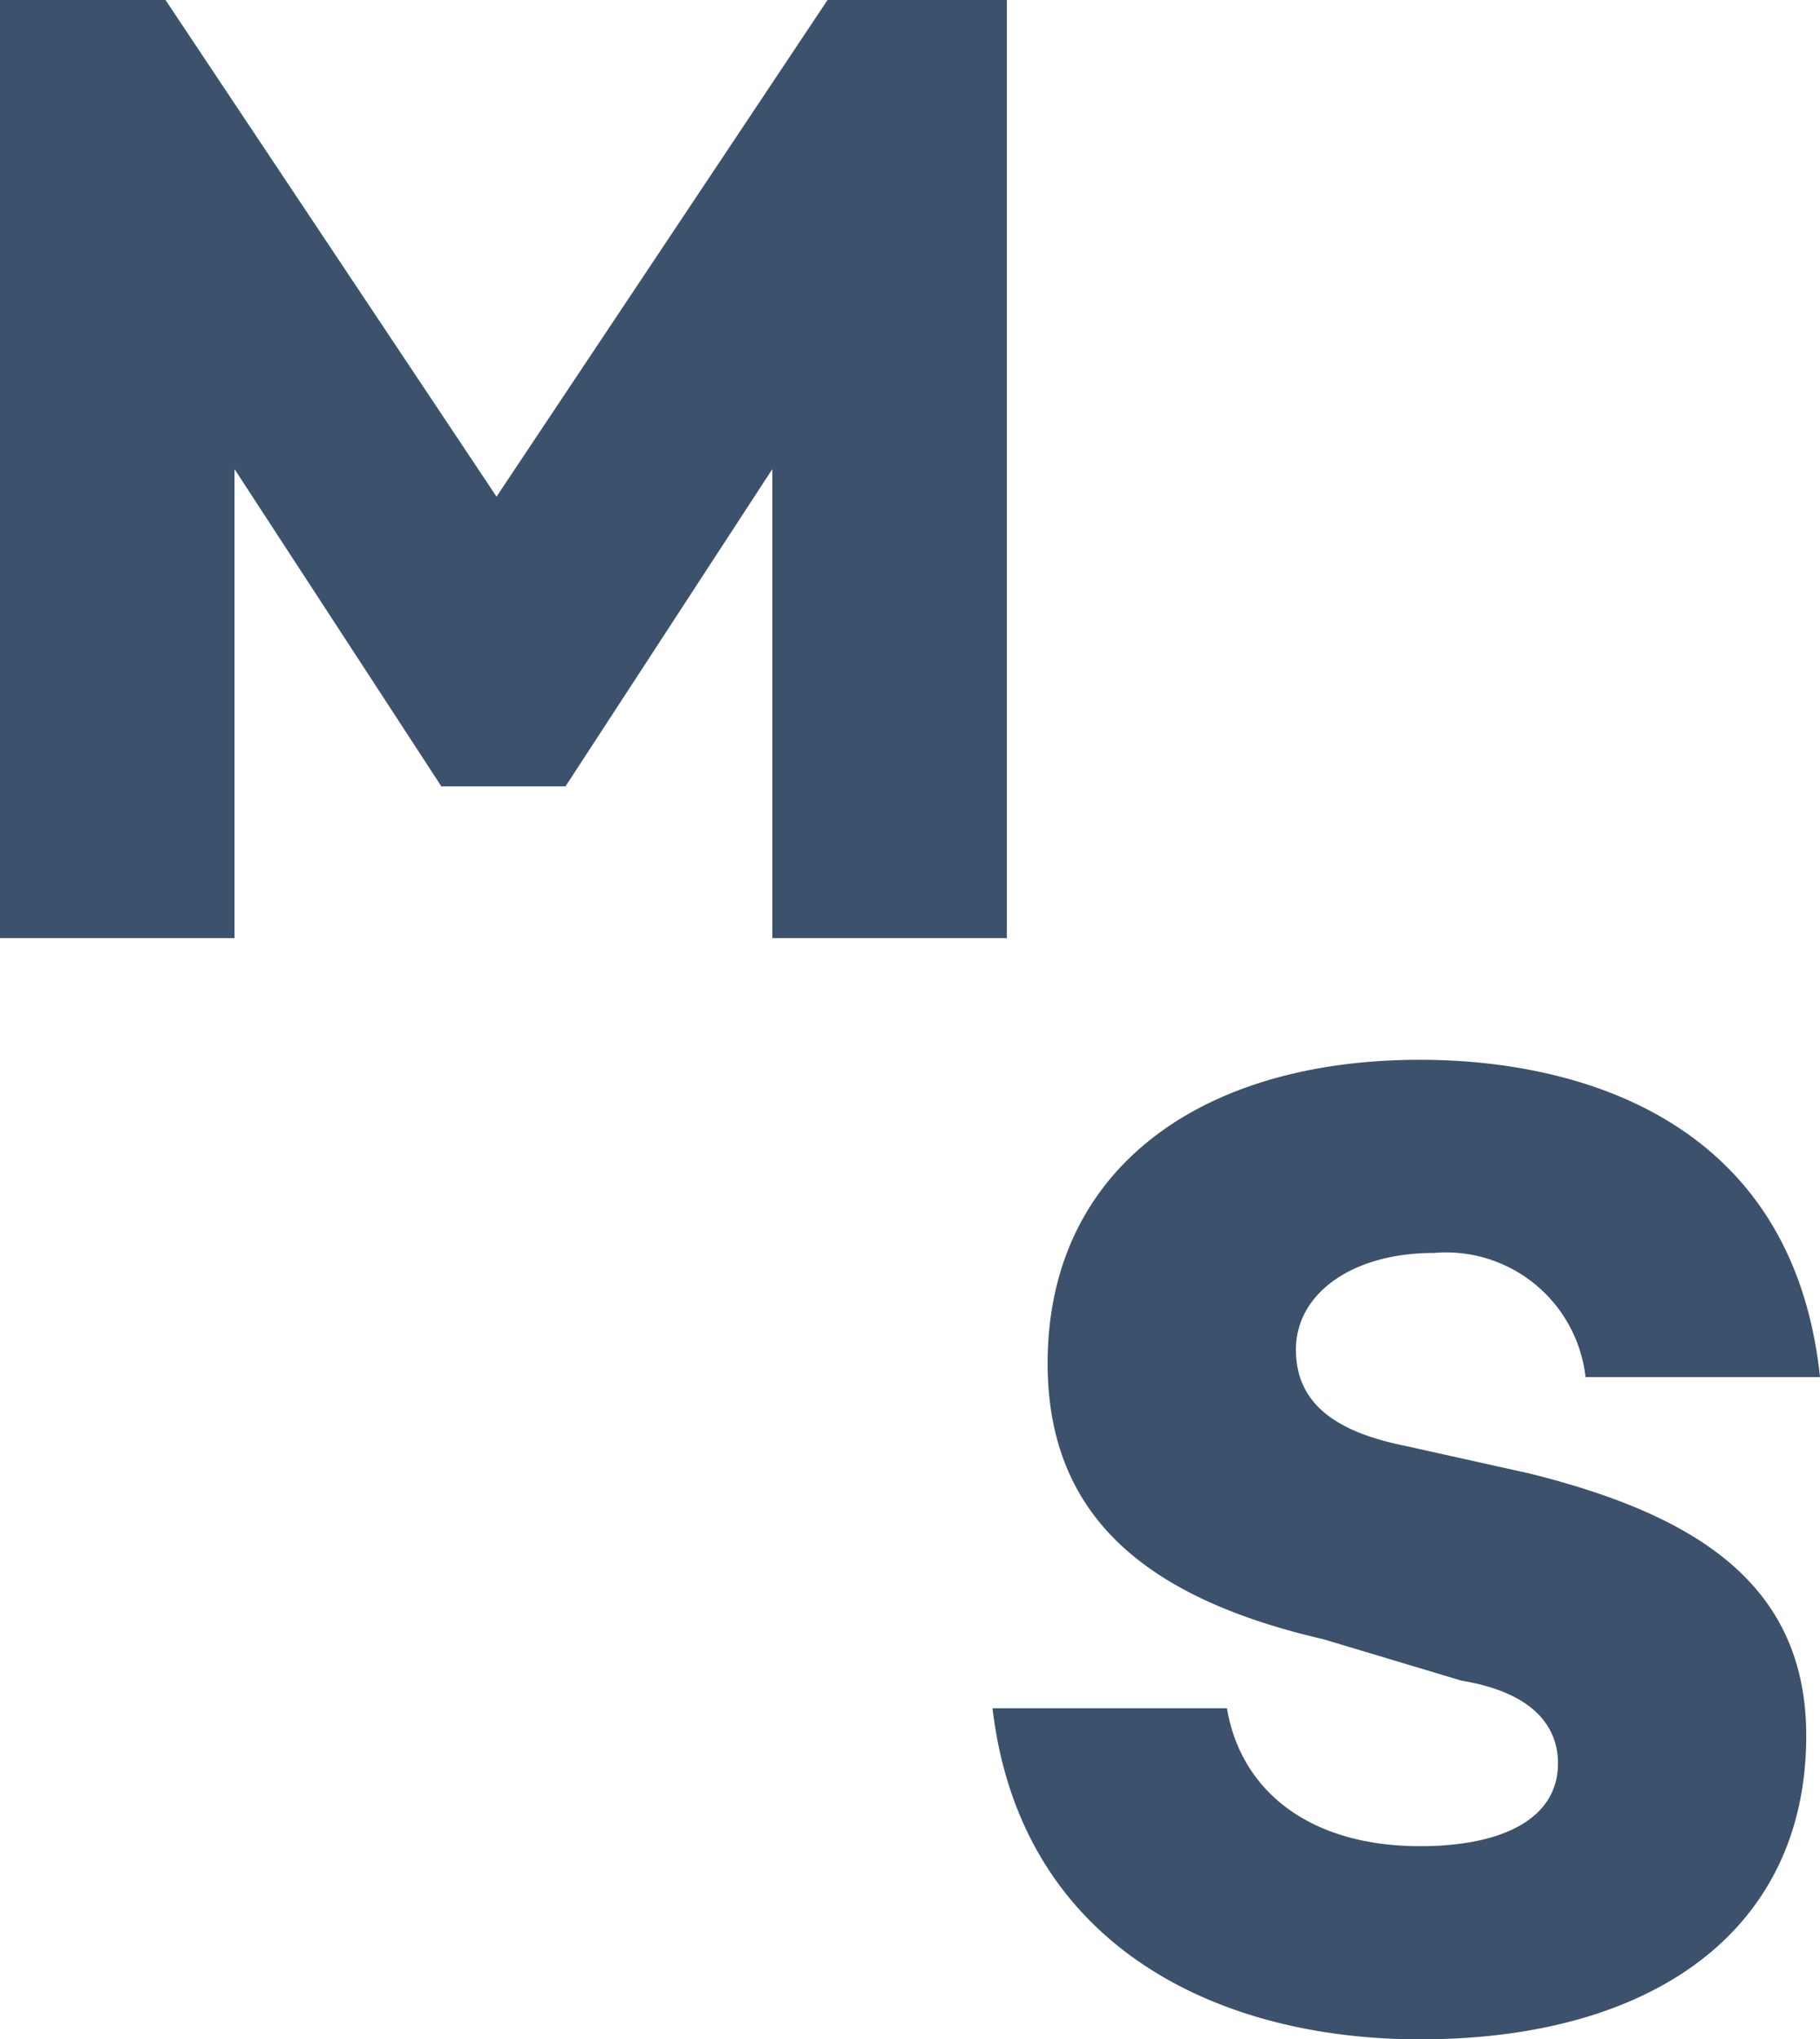
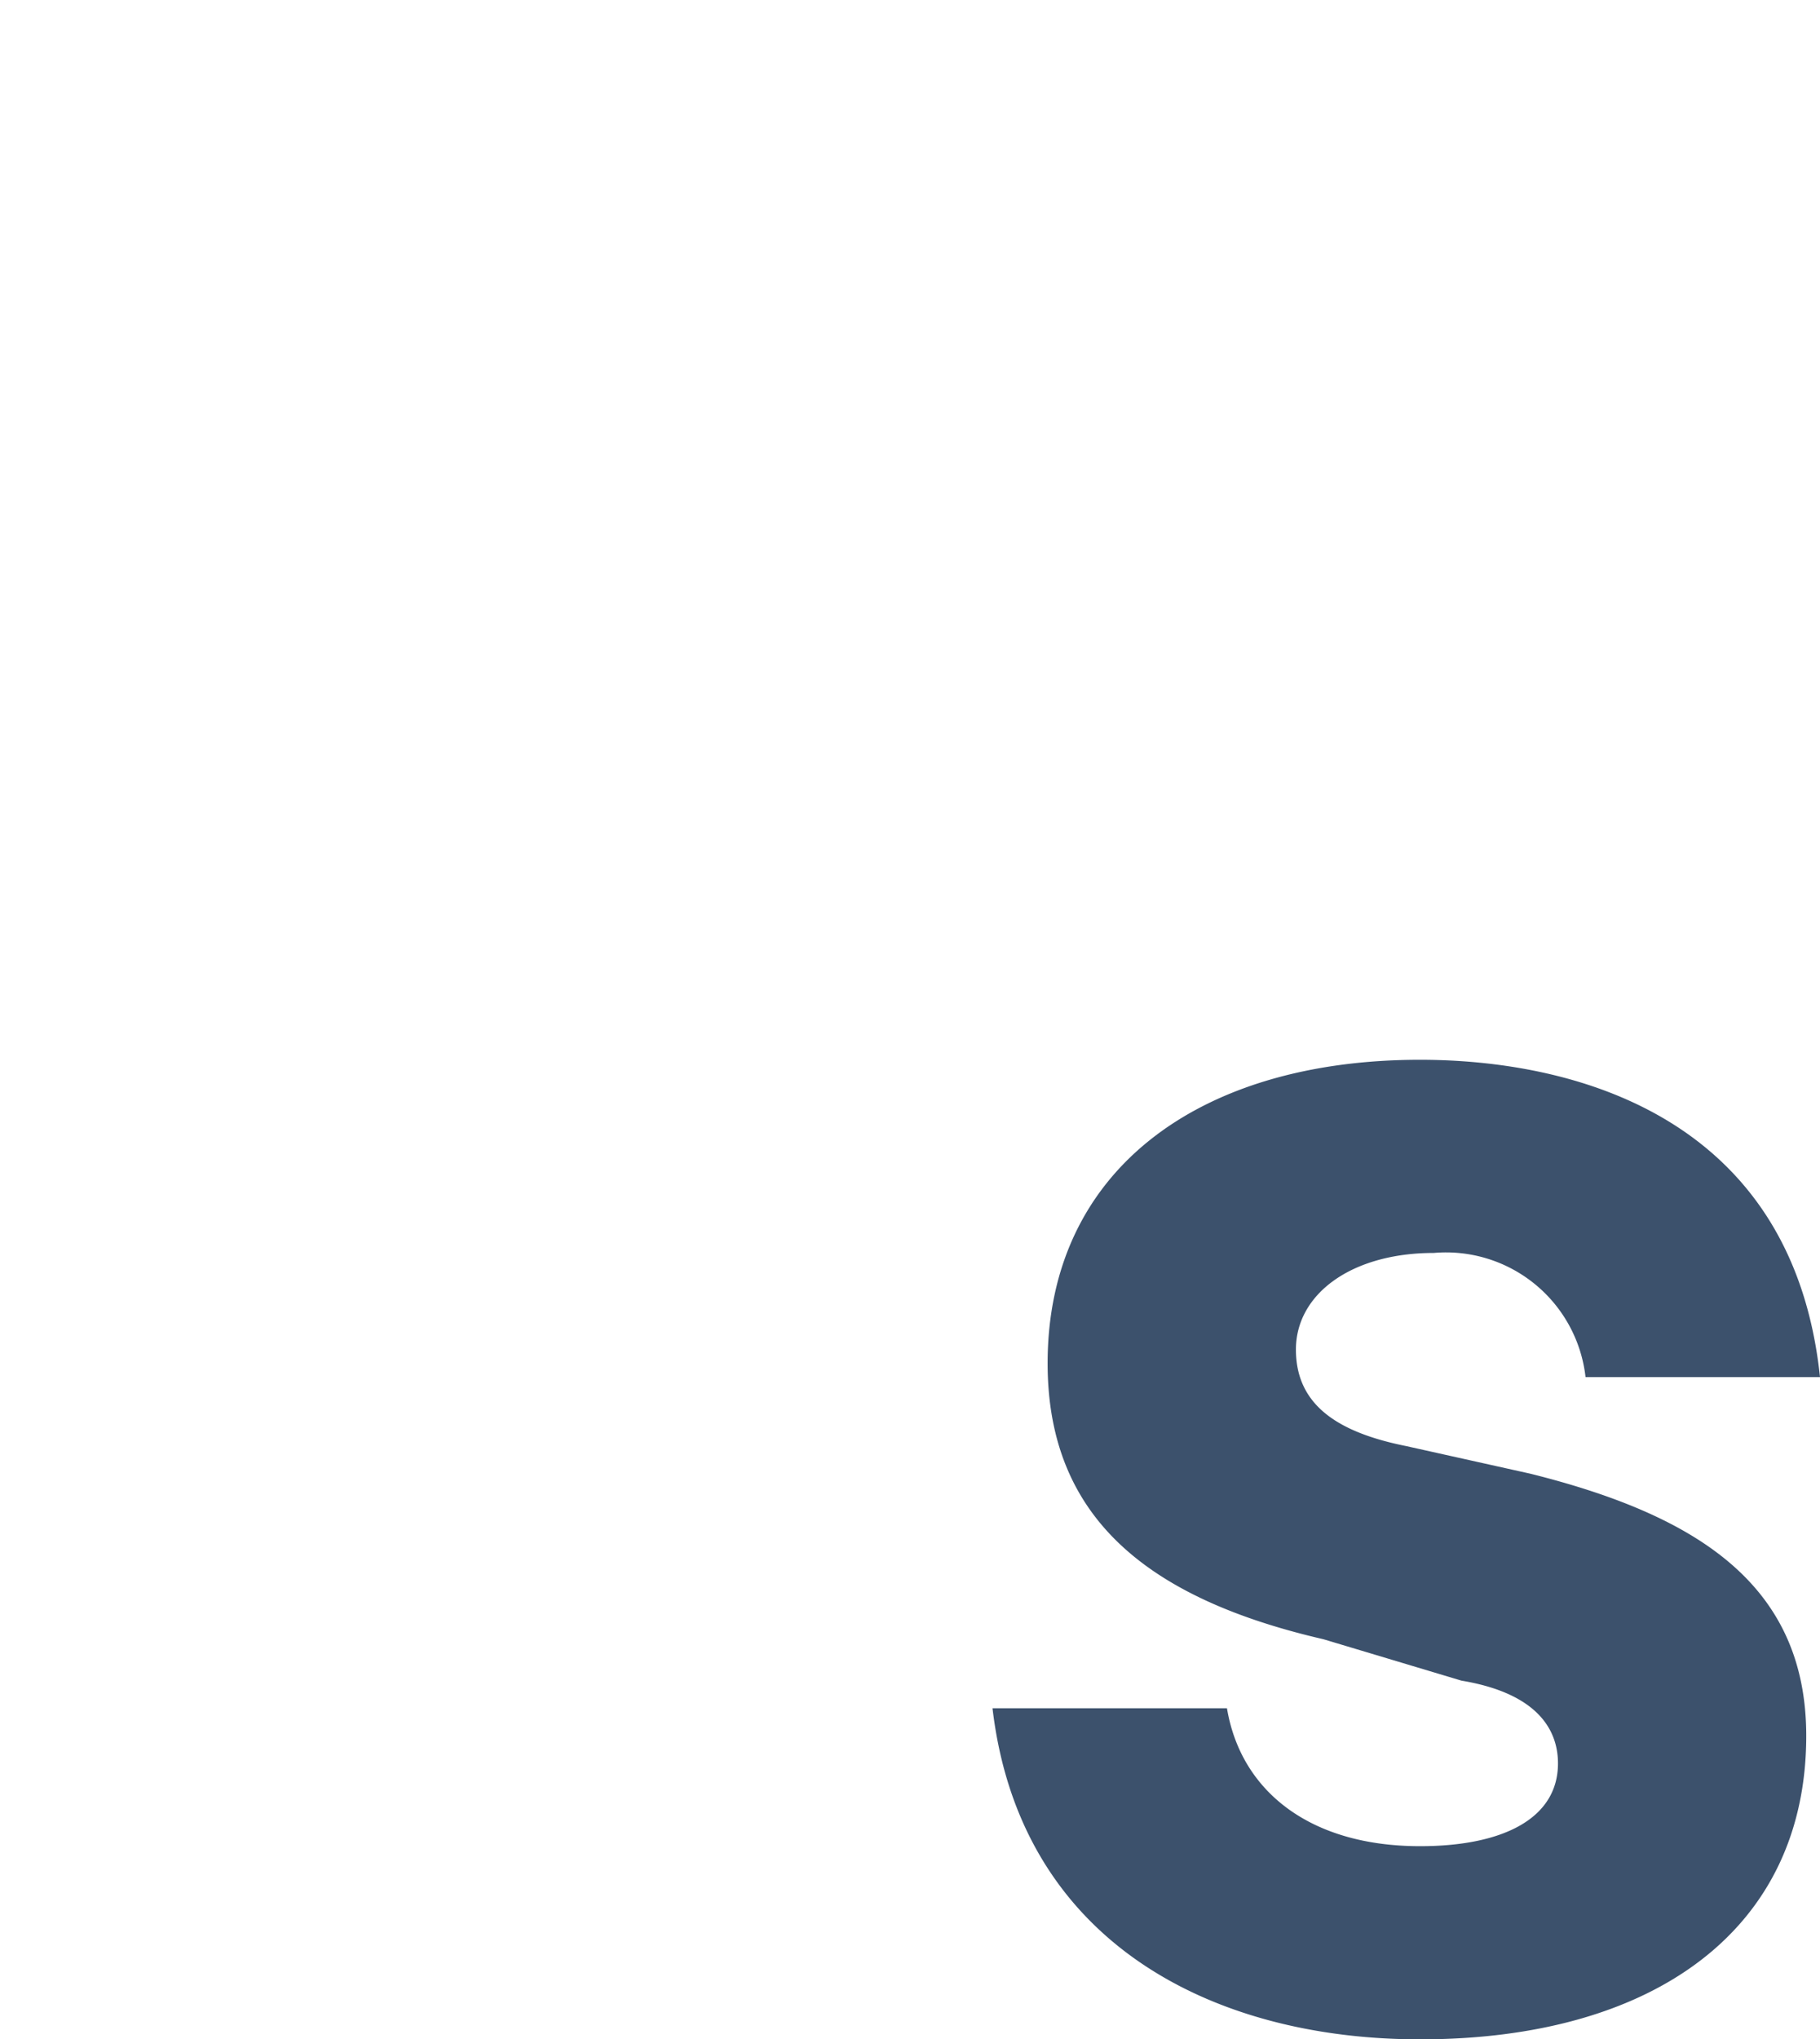
<svg xmlns="http://www.w3.org/2000/svg" viewBox="0 0 50.386 56.44">
  <defs>
    <style>
      .cls-1 {
        fill: #3c516c;
      }
    </style>
  </defs>
  <g id="MS_Logo_compress" data-name="MS Logo compress" transform="translate(-20.999 -37.984)">
-     <path id="Path_362" data-name="Path 362" class="cls-1" d="M58.674,25.964H52.182V12.982l-5.727,8.782H43.019l-5.727-8.782V25.964H30.8V0h4.582l9.164,13.746L53.71,0h4.964Z" transform="translate(-9.801 37.984)" />
    <path id="Path_368" data-name="Path 368" class="cls-1" d="M53.51,17.182H47.019a3.887,3.887,0,0,0-4.2-3.436c-2.291,0-3.818,1.145-3.818,2.673s1.145,2.291,3.055,2.673l3.436.764c4.582,1.145,7.637,3.055,7.637,7.255,0,5.345-4.2,8.4-10.691,8.4-5.727,0-11.073-2.673-11.837-9.164h6.491c.382,2.291,2.291,3.818,5.346,3.818,2.291,0,3.818-.764,3.818-2.291,0-.764-.382-1.909-2.673-2.291l-3.818-1.145C34.8,23.291,32.127,21,32.127,16.8c0-5.345,4.2-8.4,10.309-8.4C46.637,8.4,52.746,9.927,53.51,17.182Z" transform="translate(17.875 58.915)" />
  </g>
</svg>